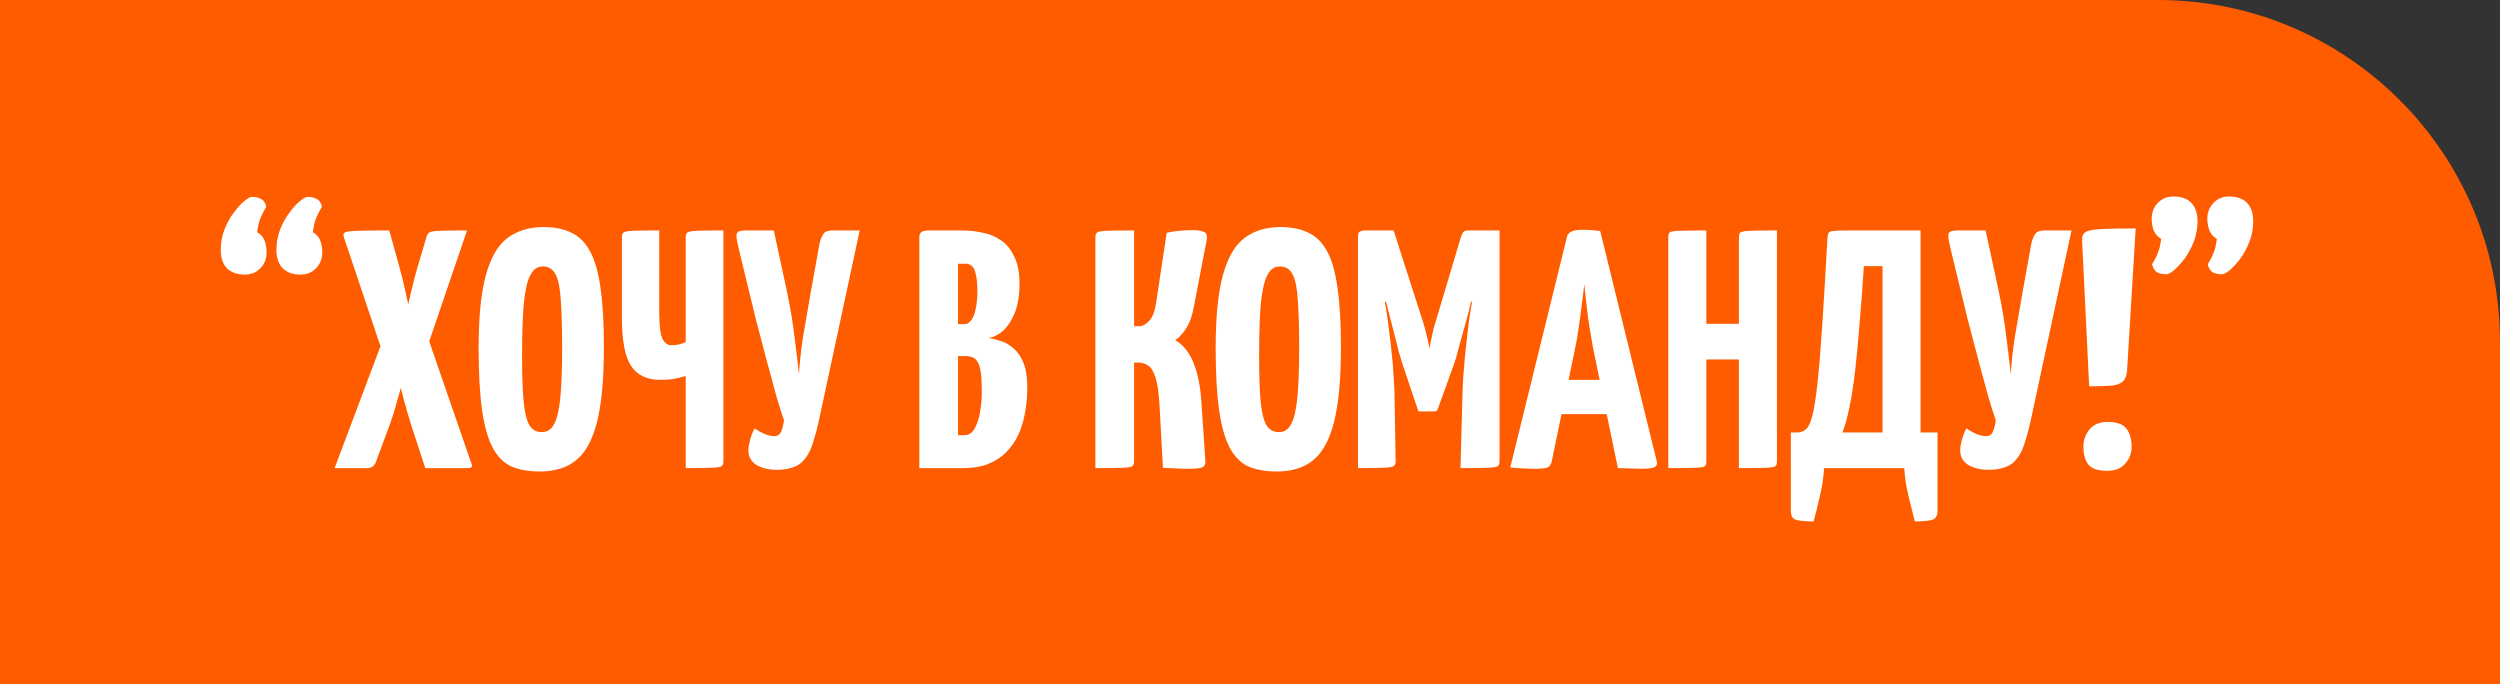
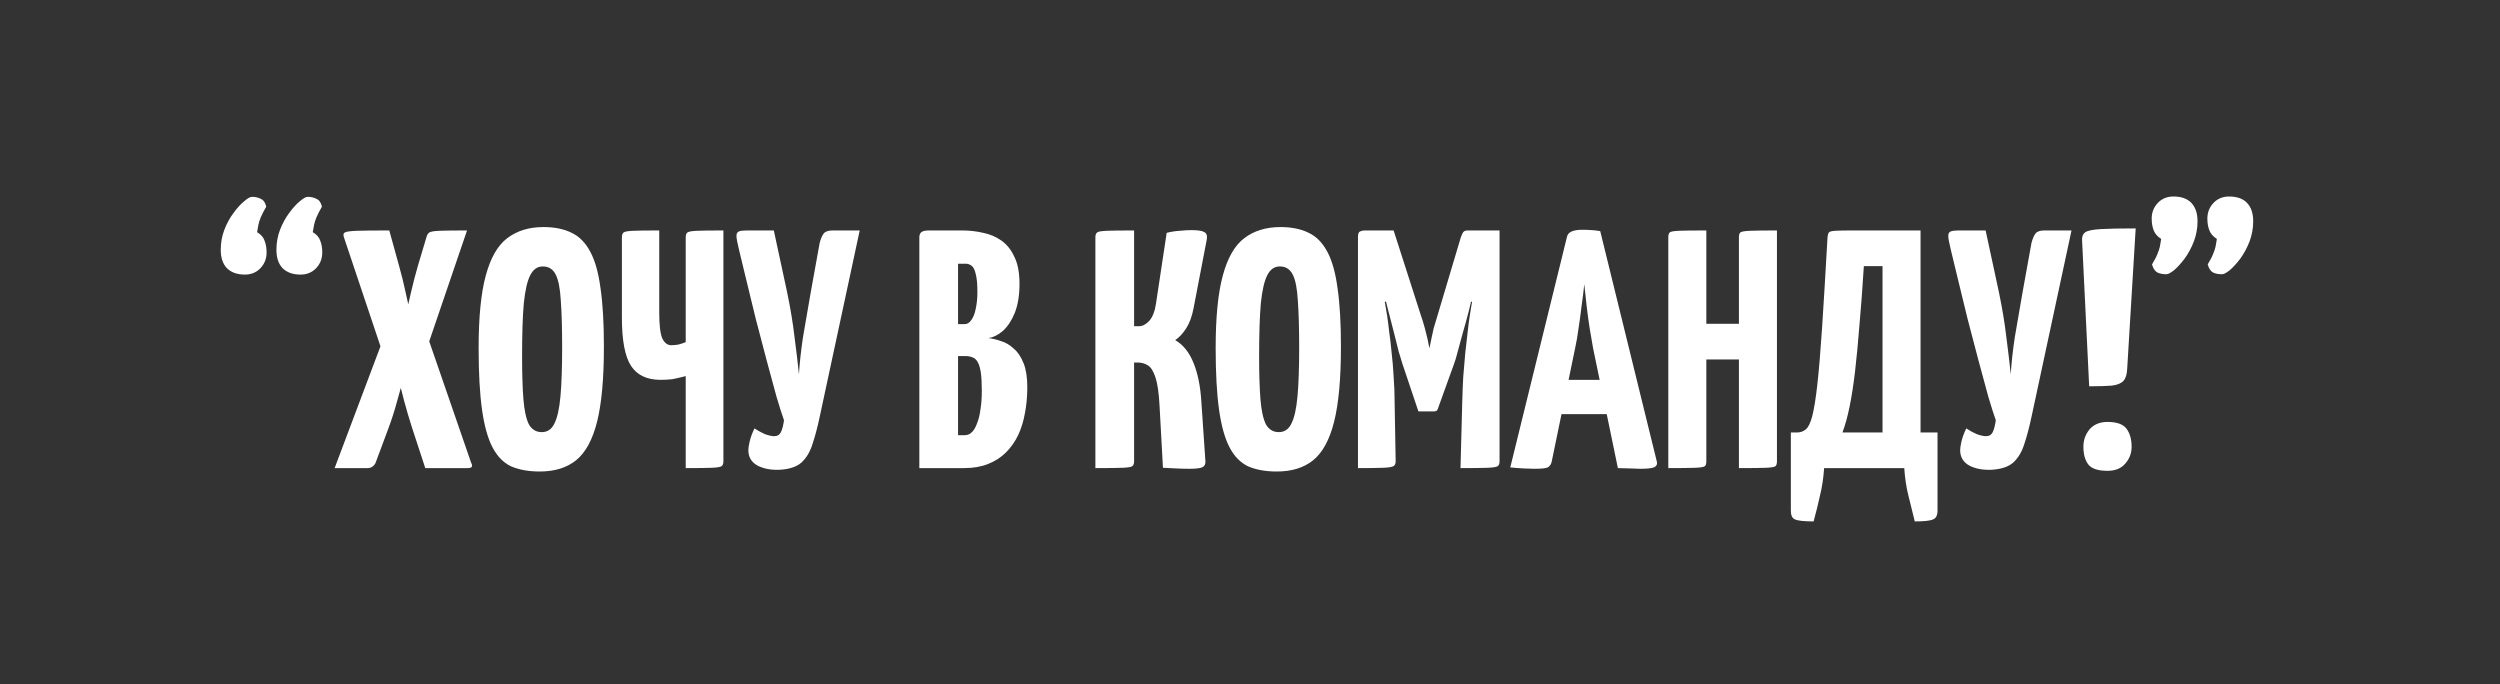
<svg xmlns="http://www.w3.org/2000/svg" width="486" height="133" viewBox="0 0 486 133" fill="none">
  <rect x="0" y="0" width="486" height="133" fill="#333333" stroke="none" />
-   <path d="M0 0H419.5C456.227 0 486 29.773 486 66.5V133H0V0Z" fill="#FF5C00" />
-   <path d="M58.424 53.38C56.928 53.38 55.762 52.962 54.926 52.126C54.134 51.29 53.738 50.102 53.738 48.562C53.738 47.154 53.98 45.834 54.464 44.602C54.948 43.37 55.542 42.292 56.246 41.368C56.95 40.4 57.632 39.652 58.292 39.124C58.952 38.552 59.458 38.266 59.81 38.266C60.47 38.266 61.042 38.398 61.526 38.662C62.054 38.882 62.406 39.388 62.582 40.18C62.098 41.016 61.746 41.698 61.526 42.226C61.306 42.754 61.152 43.238 61.064 43.678C60.976 44.074 60.888 44.558 60.8 45.13C61.548 45.57 62.032 46.12 62.252 46.78C62.516 47.44 62.648 48.21 62.648 49.09C62.648 50.278 62.252 51.29 61.46 52.126C60.668 52.962 59.656 53.38 58.424 53.38ZM47.6 53.38C46.104 53.38 44.938 52.962 44.102 52.126C43.31 51.29 42.914 50.102 42.914 48.562C42.914 47.154 43.156 45.834 43.64 44.602C44.124 43.37 44.718 42.292 45.422 41.368C46.126 40.4 46.808 39.652 47.468 39.124C48.128 38.552 48.634 38.266 48.986 38.266C49.646 38.266 50.218 38.398 50.702 38.662C51.23 38.882 51.582 39.388 51.758 40.18C51.274 41.016 50.922 41.698 50.702 42.226C50.482 42.754 50.328 43.238 50.24 43.678C50.152 44.074 50.064 44.558 49.976 45.13C50.724 45.57 51.208 46.12 51.428 46.78C51.692 47.44 51.824 48.21 51.824 49.09C51.824 50.278 51.428 51.29 50.636 52.126C49.844 52.962 48.832 53.38 47.6 53.38ZM65.052 91L74.688 65.392L78.714 62.686C78.714 62.686 78.802 62.136 78.978 61.036C79.198 59.892 79.506 58.484 79.902 56.812C80.298 55.096 80.738 53.402 81.222 51.73L82.938 45.988C83.07 45.592 83.246 45.328 83.466 45.196C83.73 45.02 84.39 44.91 85.446 44.866C86.502 44.822 88.284 44.8 90.792 44.8L81.948 70.738L78.912 71.53C78.912 71.53 78.758 72.146 78.45 73.378C78.142 74.61 77.724 76.15 77.196 77.998C76.712 79.802 76.14 81.584 75.48 83.344L72.972 90.076C72.62 90.692 72.114 91 71.454 91H65.052ZM82.674 91L80.166 83.344C79.594 81.584 79.066 79.802 78.582 77.998C78.098 76.15 77.702 74.61 77.394 73.378C77.086 72.146 76.932 71.53 76.932 71.53L74.49 68.89L66.834 46.054C66.702 45.614 66.768 45.328 67.032 45.196C67.34 45.02 68.132 44.91 69.408 44.866C70.728 44.822 72.818 44.8 75.678 44.8L77.592 51.73C78.076 53.446 78.494 55.14 78.846 56.812C79.242 58.484 79.528 59.892 79.704 61.036C79.924 62.136 80.034 62.686 80.034 62.686L82.674 64.138L91.584 89.944C91.76 90.252 91.804 90.516 91.716 90.736C91.628 90.912 91.342 91 90.858 91H82.674ZM104.925 91.66C102.769 91.66 100.921 91.33 99.381 90.67C97.885 89.966 96.675 88.734 95.751 86.974C94.827 85.214 94.145 82.772 93.705 79.648C93.265 76.524 93.045 72.52 93.045 67.636C93.045 61.652 93.507 56.966 94.431 53.578C95.355 50.146 96.741 47.726 98.589 46.318C100.481 44.866 102.835 44.14 105.651 44.14C107.807 44.14 109.633 44.514 111.129 45.262C112.625 45.966 113.835 47.198 114.759 48.958C115.683 50.674 116.343 53.028 116.739 56.02C117.179 59.012 117.399 62.796 117.399 67.372C117.399 73.576 116.959 78.438 116.079 81.958C115.199 85.478 113.835 87.986 111.987 89.482C110.183 90.934 107.829 91.66 104.925 91.66ZM105.321 84.004C106.421 84.004 107.235 83.454 107.763 82.354C108.335 81.254 108.731 79.494 108.951 77.074C109.171 74.654 109.281 71.508 109.281 67.636C109.281 63.808 109.193 60.728 109.017 58.396C108.885 56.064 108.555 54.392 108.027 53.38C107.499 52.324 106.663 51.796 105.519 51.796C104.463 51.796 103.649 52.368 103.077 53.512C102.505 54.612 102.087 56.438 101.823 58.99C101.603 61.542 101.493 64.974 101.493 69.286C101.493 72.718 101.581 75.512 101.757 77.668C101.933 79.824 102.285 81.43 102.813 82.486C103.385 83.498 104.221 84.004 105.321 84.004ZM133.304 91V73.114C132.292 73.378 131.434 73.576 130.73 73.708C130.026 73.796 129.256 73.84 128.42 73.84C125.78 73.84 123.866 72.938 122.678 71.134C121.49 69.33 120.896 66.184 120.896 61.696V46.12C120.896 45.68 121.006 45.372 121.226 45.196C121.446 45.02 122.062 44.91 123.074 44.866C124.086 44.822 125.78 44.8 128.156 44.8V60.772C128.156 63.192 128.354 64.864 128.75 65.788C129.19 66.668 129.762 67.108 130.466 67.108C130.95 67.108 131.434 67.064 131.918 66.976C132.402 66.844 132.864 66.69 133.304 66.514V46.12C133.304 45.68 133.414 45.372 133.634 45.196C133.854 45.02 134.47 44.91 135.482 44.866C136.538 44.822 138.254 44.8 140.63 44.8V89.68C140.63 90.12 140.52 90.428 140.3 90.604C140.08 90.78 139.464 90.89 138.452 90.934C137.44 90.978 135.724 91 133.304 91ZM151.419 91.33C149.747 91.374 148.339 91.088 147.195 90.472C146.051 89.812 145.479 88.822 145.479 87.502C145.479 87.106 145.567 86.534 145.743 85.786C145.919 85.038 146.227 84.202 146.667 83.278C147.327 83.718 148.009 84.092 148.713 84.4C149.461 84.664 150.055 84.796 150.495 84.796C151.111 84.796 151.551 84.532 151.815 84.004C152.079 83.432 152.277 82.662 152.409 81.694C152.057 80.726 151.573 79.208 150.957 77.14C150.385 75.072 149.747 72.718 149.043 70.078C148.339 67.438 147.635 64.754 146.931 62.026C146.271 59.298 145.655 56.768 145.083 54.436C144.511 52.06 144.049 50.146 143.697 48.694C143.521 47.946 143.389 47.352 143.301 46.912C143.213 46.472 143.169 46.12 143.169 45.856C143.169 45.416 143.323 45.13 143.631 44.998C143.939 44.866 144.445 44.8 145.149 44.8H150.429L153.003 56.746C153.663 59.914 154.147 62.84 154.455 65.524C154.807 68.164 155.093 70.584 155.313 72.784C155.445 70.584 155.709 68.164 156.105 65.524C156.545 62.884 157.051 59.958 157.623 56.746L159.339 47.242C159.559 46.406 159.823 45.79 160.131 45.394C160.439 44.998 161.011 44.8 161.847 44.8H167.127L159.405 80.77C158.965 82.882 158.481 84.73 157.953 86.314C157.469 87.854 156.743 89.064 155.775 89.944C154.807 90.78 153.355 91.242 151.419 91.33ZM178.72 91V46.12C178.72 45.68 178.852 45.35 179.116 45.13C179.38 44.91 179.864 44.8 180.568 44.8H187.036C188.444 44.8 189.808 44.954 191.128 45.262C192.448 45.526 193.636 46.032 194.692 46.78C195.748 47.528 196.584 48.584 197.2 49.948C197.86 51.268 198.19 53.006 198.19 55.162C198.19 57.406 197.882 59.298 197.266 60.838C196.65 62.334 195.88 63.5 194.956 64.336C194.032 65.128 193.086 65.59 192.118 65.722C192.91 65.81 193.746 66.008 194.626 66.316C195.506 66.58 196.32 67.064 197.068 67.768C197.86 68.428 198.498 69.374 198.982 70.606C199.466 71.794 199.708 73.356 199.708 75.292C199.708 77.052 199.554 78.724 199.246 80.308C198.982 81.848 198.542 83.278 197.926 84.598C197.31 85.874 196.518 86.996 195.55 87.964C194.582 88.932 193.416 89.68 192.052 90.208C190.732 90.736 189.17 91 187.366 91H178.72ZM186.244 84.598H187.564C188.092 84.598 188.554 84.4 188.95 84.004C189.346 83.608 189.676 83.036 189.94 82.288C190.248 81.54 190.468 80.638 190.6 79.582C190.776 78.526 190.864 77.316 190.864 75.952C190.864 74.456 190.798 73.268 190.666 72.388C190.534 71.508 190.336 70.848 190.072 70.408C189.808 69.924 189.478 69.616 189.082 69.484C188.686 69.308 188.224 69.22 187.696 69.22H186.244V84.598ZM186.244 63.016H187.498C188.026 63.016 188.466 62.752 188.818 62.224C189.214 61.696 189.5 60.97 189.676 60.046C189.896 59.078 190.006 57.978 190.006 56.746C190.006 55.206 189.896 54.04 189.676 53.248C189.5 52.456 189.236 51.928 188.884 51.664C188.532 51.4 188.158 51.268 187.762 51.268H186.244V63.016ZM231.226 91.132C230.39 91.132 229.554 91.11 228.718 91.066C227.882 91.022 227.002 90.978 226.078 90.934L225.418 78.922C225.286 76.414 225.022 74.566 224.626 73.378C224.23 72.146 223.724 71.354 223.108 71.002C222.536 70.65 221.876 70.474 221.128 70.474H220.468V89.68C220.468 90.12 220.358 90.428 220.138 90.604C219.962 90.78 219.346 90.89 218.29 90.934C217.234 90.978 215.452 91 212.944 91V46.12C212.944 45.68 213.054 45.372 213.274 45.196C213.494 45.02 214.11 44.91 215.122 44.866C216.178 44.822 217.96 44.8 220.468 44.8V63.412H221.458C222.118 63.412 222.778 63.06 223.438 62.356C224.098 61.608 224.538 60.42 224.758 58.792L226.804 45.262C227.684 45.042 228.542 44.91 229.378 44.866C230.214 44.778 230.94 44.734 231.556 44.734C232.876 44.734 233.734 44.866 234.13 45.13C234.57 45.35 234.724 45.834 234.592 46.582L232.018 59.98C231.71 61.564 231.226 62.862 230.566 63.874C229.906 64.886 229.202 65.634 228.454 66.118C229.994 66.998 231.182 68.472 232.018 70.54C232.854 72.608 233.36 75.094 233.536 77.998L234.328 89.614C234.372 90.186 234.196 90.582 233.8 90.802C233.404 91.022 232.546 91.132 231.226 91.132ZM248.204 91.66C246.048 91.66 244.2 91.33 242.66 90.67C241.164 89.966 239.954 88.734 239.03 86.974C238.106 85.214 237.424 82.772 236.984 79.648C236.544 76.524 236.324 72.52 236.324 67.636C236.324 61.652 236.786 56.966 237.71 53.578C238.634 50.146 240.02 47.726 241.868 46.318C243.76 44.866 246.114 44.14 248.93 44.14C251.086 44.14 252.912 44.514 254.408 45.262C255.904 45.966 257.114 47.198 258.038 48.958C258.962 50.674 259.622 53.028 260.018 56.02C260.458 59.012 260.678 62.796 260.678 67.372C260.678 73.576 260.238 78.438 259.358 81.958C258.478 85.478 257.114 87.986 255.266 89.482C253.462 90.934 251.108 91.66 248.204 91.66ZM248.6 84.004C249.7 84.004 250.514 83.454 251.042 82.354C251.614 81.254 252.01 79.494 252.23 77.074C252.45 74.654 252.56 71.508 252.56 67.636C252.56 63.808 252.472 60.728 252.296 58.396C252.164 56.064 251.834 54.392 251.306 53.38C250.778 52.324 249.942 51.796 248.798 51.796C247.742 51.796 246.928 52.368 246.356 53.512C245.784 54.612 245.366 56.438 245.102 58.99C244.882 61.542 244.772 64.974 244.772 69.286C244.772 72.718 244.86 75.512 245.036 77.668C245.212 79.824 245.564 81.43 246.092 82.486C246.664 83.498 247.5 84.004 248.6 84.004ZM275.738 79.978L272.636 70.738C272.46 70.21 272.218 69.418 271.91 68.362C271.646 67.262 271.338 66.03 270.986 64.666C270.634 63.302 270.282 61.938 269.93 60.574C269.578 59.166 269.248 57.868 268.94 56.68C268.676 55.492 268.456 54.546 268.28 53.842C268.104 53.094 268.016 52.72 268.016 52.72L270.92 44.8L276.134 61.036C276.486 62.048 276.772 62.972 276.992 63.808C277.212 64.644 277.388 65.348 277.52 65.92C277.652 66.492 277.74 66.932 277.784 67.24C277.872 67.548 277.916 67.702 277.916 67.702C277.916 67.702 277.938 67.548 277.982 67.24C278.026 66.932 278.114 66.492 278.246 65.92C278.378 65.304 278.532 64.6 278.708 63.808C278.928 63.016 279.192 62.136 279.5 61.168L283.988 46.12L287.42 52.852C287.42 52.852 287.332 53.204 287.156 53.908C286.98 54.612 286.738 55.558 286.43 56.746C286.166 57.89 285.858 59.166 285.506 60.574C285.154 61.938 284.78 63.302 284.384 64.666C284.032 65.986 283.702 67.196 283.394 68.296C283.13 69.352 282.888 70.166 282.668 70.738L279.5 79.516C279.412 79.824 279.17 79.978 278.774 79.978H275.738ZM263.99 91V46.12C263.99 45.46 264.122 45.086 264.386 44.998C264.65 44.866 264.958 44.8 265.31 44.8H270.92L271.316 57.34L269.204 58.726C269.204 58.726 269.248 58.968 269.336 59.452C269.424 59.892 269.534 60.552 269.666 61.432C269.798 62.268 269.93 63.302 270.062 64.534C270.238 65.722 270.392 67.042 270.524 68.494C270.7 69.946 270.832 71.508 270.92 73.18C271.052 74.852 271.118 76.59 271.118 78.394L271.316 89.68C271.316 90.12 271.184 90.428 270.92 90.604C270.656 90.78 269.996 90.89 268.94 90.934C267.928 90.978 266.278 91 263.99 91ZM283.922 91L284.252 78.46C284.296 76.656 284.362 74.94 284.45 73.312C284.582 71.64 284.714 70.078 284.846 68.626C285.022 67.13 285.176 65.788 285.308 64.6C285.44 63.368 285.572 62.334 285.704 61.498C285.836 60.618 285.946 59.936 286.034 59.452C286.122 58.968 286.166 58.726 286.166 58.726L283.988 57.208V46.12C284.164 45.636 284.318 45.306 284.45 45.13C284.626 44.91 284.912 44.8 285.308 44.8C287.376 44.8 288.828 44.8 289.664 44.8C290.544 44.8 291.072 44.8 291.248 44.8C291.424 44.8 291.512 44.8 291.512 44.8V89.68C291.512 90.12 291.402 90.428 291.182 90.604C290.962 90.78 290.324 90.89 289.268 90.934C288.256 90.978 286.474 91 283.922 91ZM298.281 91.132C297.797 91.132 297.115 91.11 296.235 91.066C295.355 91.022 294.475 90.956 293.595 90.868L304.617 46.054C304.793 45.13 305.783 44.668 307.587 44.668C308.203 44.668 308.819 44.69 309.435 44.734C310.095 44.778 310.645 44.844 311.085 44.932L322.107 89.812C322.195 90.252 322.041 90.582 321.645 90.802C321.249 91.022 320.303 91.132 318.807 91.132C318.323 91.132 317.729 91.11 317.025 91.066C316.321 91.066 315.485 91.044 314.517 91L309.699 67.702C309.479 66.514 309.259 65.238 309.039 63.874C308.819 62.466 308.621 61.014 308.445 59.518C308.269 58.022 308.115 56.592 307.983 55.228C307.851 56.592 307.675 58.022 307.455 59.518C307.279 61.014 307.081 62.466 306.861 63.874C306.685 65.238 306.465 66.514 306.201 67.702L301.647 89.746C301.559 90.186 301.339 90.538 300.987 90.802C300.679 91.022 299.777 91.132 298.281 91.132ZM301.119 80.506V73.84H316.035V80.506H301.119ZM338.047 91V46.12C338.047 45.68 338.135 45.372 338.311 45.196C338.531 45.02 339.147 44.91 340.159 44.866C341.171 44.822 342.931 44.8 345.439 44.8V89.68C345.439 90.12 345.351 90.428 345.175 90.604C344.999 90.78 344.383 90.89 343.327 90.934C342.315 90.978 340.555 91 338.047 91ZM324.319 91V46.12C324.319 45.68 324.407 45.372 324.583 45.196C324.759 45.02 325.353 44.91 326.365 44.866C327.421 44.822 329.203 44.8 331.711 44.8V89.68C331.711 90.12 331.623 90.428 331.447 90.604C331.271 90.78 330.655 90.89 329.599 90.934C328.587 90.978 326.827 91 324.319 91ZM327.817 69.88V62.95H341.347L341.413 69.88H327.817ZM352.564 101.362C350.716 101.362 349.506 101.23 348.934 100.966C348.406 100.746 348.142 100.174 348.142 99.25V84.07H349.396C350.012 84.07 350.562 83.872 351.046 83.476C351.53 83.08 351.948 82.222 352.3 80.902C352.652 79.538 352.982 77.492 353.29 74.764C353.598 71.992 353.906 68.296 354.214 63.676C354.522 59.012 354.874 53.16 355.27 46.12C355.314 45.68 355.402 45.372 355.534 45.196C355.666 45.02 356.062 44.91 356.722 44.866C357.382 44.822 358.482 44.8 360.022 44.8H373.354V84.07H376.654V99.25C376.654 100.174 376.368 100.746 375.796 100.966C375.268 101.23 374.08 101.362 372.232 101.362C371.792 99.602 371.374 97.908 370.978 96.28C370.582 94.696 370.318 92.936 370.186 91H354.61C354.478 92.936 354.214 94.696 353.818 96.28C353.466 97.908 353.048 99.602 352.564 101.362ZM358.174 84.07H365.962V51.73H362.332C362.068 55.998 361.782 59.826 361.474 63.214C361.21 66.602 360.924 69.616 360.616 72.256C360.308 74.852 359.956 77.118 359.56 79.054C359.164 80.99 358.702 82.662 358.174 84.07ZM386.995 91.33C385.323 91.374 383.915 91.088 382.771 90.472C381.627 89.812 381.055 88.822 381.055 87.502C381.055 87.106 381.143 86.534 381.319 85.786C381.495 85.038 381.803 84.202 382.243 83.278C382.903 83.718 383.585 84.092 384.289 84.4C385.037 84.664 385.631 84.796 386.071 84.796C386.687 84.796 387.127 84.532 387.391 84.004C387.655 83.432 387.853 82.662 387.985 81.694C387.633 80.726 387.149 79.208 386.533 77.14C385.961 75.072 385.323 72.718 384.619 70.078C383.915 67.438 383.211 64.754 382.507 62.026C381.847 59.298 381.231 56.768 380.659 54.436C380.087 52.06 379.625 50.146 379.273 48.694C379.097 47.946 378.965 47.352 378.877 46.912C378.789 46.472 378.745 46.12 378.745 45.856C378.745 45.416 378.899 45.13 379.207 44.998C379.515 44.866 380.021 44.8 380.725 44.8H386.005L388.579 56.746C389.239 59.914 389.723 62.84 390.031 65.524C390.383 68.164 390.669 70.584 390.889 72.784C391.021 70.584 391.285 68.164 391.681 65.524C392.121 62.884 392.627 59.958 393.199 56.746L394.915 47.242C395.135 46.406 395.399 45.79 395.707 45.394C396.015 44.998 396.587 44.8 397.423 44.8H402.703L394.981 80.77C394.541 82.882 394.057 84.73 393.529 86.314C393.045 87.854 392.319 89.064 391.351 89.944C390.383 90.78 388.931 91.242 386.995 91.33ZM406.135 75.094L404.749 46.582C404.749 45.878 404.969 45.394 405.409 45.13C405.893 44.822 406.883 44.624 408.379 44.536C409.875 44.448 412.141 44.404 415.177 44.404L413.527 71.662C413.483 72.762 413.241 73.554 412.801 74.038C412.361 74.522 411.613 74.83 410.557 74.962C409.545 75.05 408.071 75.094 406.135 75.094ZM409.699 91.528C407.895 91.528 406.663 91.132 406.003 90.34C405.343 89.504 405.013 88.338 405.013 86.842C405.013 85.566 405.409 84.444 406.201 83.476C407.037 82.508 408.203 82.024 409.699 82.024C411.503 82.024 412.735 82.464 413.395 83.344C414.055 84.224 414.385 85.39 414.385 86.842C414.385 88.118 413.967 89.218 413.131 90.142C412.339 91.066 411.195 91.528 409.699 91.528ZM431.951 53.314C431.291 53.314 430.719 53.204 430.235 52.984C429.751 52.72 429.399 52.192 429.179 51.4C429.707 50.52 430.059 49.838 430.235 49.354C430.455 48.826 430.609 48.364 430.697 47.968C430.785 47.528 430.873 47.022 430.961 46.45C430.257 46.01 429.773 45.46 429.509 44.8C429.245 44.14 429.113 43.37 429.113 42.49C429.113 41.302 429.509 40.29 430.301 39.454C431.093 38.618 432.105 38.2 433.337 38.2C434.877 38.2 436.043 38.618 436.835 39.454C437.627 40.29 438.023 41.478 438.023 43.018C438.023 44.382 437.781 45.702 437.297 46.978C436.813 48.21 436.219 49.31 435.515 50.278C434.811 51.202 434.129 51.95 433.469 52.522C432.809 53.05 432.303 53.314 431.951 53.314ZM421.127 53.314C420.467 53.314 419.895 53.204 419.411 52.984C418.927 52.72 418.575 52.192 418.355 51.4C418.883 50.52 419.235 49.838 419.411 49.354C419.631 48.826 419.785 48.364 419.873 47.968C419.961 47.528 420.049 47.022 420.137 46.45C419.433 46.01 418.949 45.46 418.685 44.8C418.421 44.14 418.289 43.37 418.289 42.49C418.289 41.302 418.685 40.29 419.477 39.454C420.269 38.618 421.281 38.2 422.513 38.2C424.053 38.2 425.219 38.618 426.011 39.454C426.803 40.29 427.199 41.478 427.199 43.018C427.199 44.382 426.957 45.702 426.473 46.978C425.989 48.21 425.395 49.31 424.691 50.278C423.987 51.202 423.305 51.95 422.645 52.522C421.985 53.05 421.479 53.314 421.127 53.314Z" fill="white" />
+   <path d="M58.424 53.38C56.928 53.38 55.762 52.962 54.926 52.126C54.134 51.29 53.738 50.102 53.738 48.562C53.738 47.154 53.98 45.834 54.464 44.602C54.948 43.37 55.542 42.292 56.246 41.368C56.95 40.4 57.632 39.652 58.292 39.124C58.952 38.552 59.458 38.266 59.81 38.266C60.47 38.266 61.042 38.398 61.526 38.662C62.054 38.882 62.406 39.388 62.582 40.18C62.098 41.016 61.746 41.698 61.526 42.226C61.306 42.754 61.152 43.238 61.064 43.678C60.976 44.074 60.888 44.558 60.8 45.13C61.548 45.57 62.032 46.12 62.252 46.78C62.516 47.44 62.648 48.21 62.648 49.09C62.648 50.278 62.252 51.29 61.46 52.126C60.668 52.962 59.656 53.38 58.424 53.38ZM47.6 53.38C46.104 53.38 44.938 52.962 44.102 52.126C43.31 51.29 42.914 50.102 42.914 48.562C42.914 47.154 43.156 45.834 43.64 44.602C44.124 43.37 44.718 42.292 45.422 41.368C46.126 40.4 46.808 39.652 47.468 39.124C48.128 38.552 48.634 38.266 48.986 38.266C49.646 38.266 50.218 38.398 50.702 38.662C51.23 38.882 51.582 39.388 51.758 40.18C51.274 41.016 50.922 41.698 50.702 42.226C50.482 42.754 50.328 43.238 50.24 43.678C50.152 44.074 50.064 44.558 49.976 45.13C50.724 45.57 51.208 46.12 51.428 46.78C51.692 47.44 51.824 48.21 51.824 49.09C51.824 50.278 51.428 51.29 50.636 52.126C49.844 52.962 48.832 53.38 47.6 53.38ZM65.052 91L74.688 65.392L78.714 62.686C78.714 62.686 78.802 62.136 78.978 61.036C79.198 59.892 79.506 58.484 79.902 56.812C80.298 55.096 80.738 53.402 81.222 51.73L82.938 45.988C83.07 45.592 83.246 45.328 83.466 45.196C83.73 45.02 84.39 44.91 85.446 44.866C86.502 44.822 88.284 44.8 90.792 44.8L81.948 70.738L78.912 71.53C78.912 71.53 78.758 72.146 78.45 73.378C78.142 74.61 77.724 76.15 77.196 77.998C76.712 79.802 76.14 81.584 75.48 83.344L72.972 90.076C72.62 90.692 72.114 91 71.454 91H65.052ZM82.674 91L80.166 83.344C79.594 81.584 79.066 79.802 78.582 77.998C78.098 76.15 77.702 74.61 77.394 73.378C77.086 72.146 76.932 71.53 76.932 71.53L74.49 68.89L66.834 46.054C66.702 45.614 66.768 45.328 67.032 45.196C67.34 45.02 68.132 44.91 69.408 44.866C70.728 44.822 72.818 44.8 75.678 44.8L77.592 51.73C78.076 53.446 78.494 55.14 78.846 56.812C79.242 58.484 79.528 59.892 79.704 61.036C79.924 62.136 80.034 62.686 80.034 62.686L82.674 64.138L91.584 89.944C91.76 90.252 91.804 90.516 91.716 90.736C91.628 90.912 91.342 91 90.858 91H82.674ZM104.925 91.66C102.769 91.66 100.921 91.33 99.381 90.67C97.885 89.966 96.675 88.734 95.751 86.974C94.827 85.214 94.145 82.772 93.705 79.648C93.265 76.524 93.045 72.52 93.045 67.636C93.045 61.652 93.507 56.966 94.431 53.578C95.355 50.146 96.741 47.726 98.589 46.318C100.481 44.866 102.835 44.14 105.651 44.14C107.807 44.14 109.633 44.514 111.129 45.262C112.625 45.966 113.835 47.198 114.759 48.958C115.683 50.674 116.343 53.028 116.739 56.02C117.179 59.012 117.399 62.796 117.399 67.372C117.399 73.576 116.959 78.438 116.079 81.958C115.199 85.478 113.835 87.986 111.987 89.482C110.183 90.934 107.829 91.66 104.925 91.66ZM105.321 84.004C106.421 84.004 107.235 83.454 107.763 82.354C108.335 81.254 108.731 79.494 108.951 77.074C109.171 74.654 109.281 71.508 109.281 67.636C109.281 63.808 109.193 60.728 109.017 58.396C108.885 56.064 108.555 54.392 108.027 53.38C107.499 52.324 106.663 51.796 105.519 51.796C104.463 51.796 103.649 52.368 103.077 53.512C102.505 54.612 102.087 56.438 101.823 58.99C101.603 61.542 101.493 64.974 101.493 69.286C101.493 72.718 101.581 75.512 101.757 77.668C101.933 79.824 102.285 81.43 102.813 82.486C103.385 83.498 104.221 84.004 105.321 84.004ZM133.304 91V73.114C132.292 73.378 131.434 73.576 130.73 73.708C130.026 73.796 129.256 73.84 128.42 73.84C125.78 73.84 123.866 72.938 122.678 71.134C121.49 69.33 120.896 66.184 120.896 61.696V46.12C120.896 45.68 121.006 45.372 121.226 45.196C121.446 45.02 122.062 44.91 123.074 44.866C124.086 44.822 125.78 44.8 128.156 44.8V60.772C128.156 63.192 128.354 64.864 128.75 65.788C129.19 66.668 129.762 67.108 130.466 67.108C130.95 67.108 131.434 67.064 131.918 66.976C132.402 66.844 132.864 66.69 133.304 66.514V46.12C133.304 45.68 133.414 45.372 133.634 45.196C133.854 45.02 134.47 44.91 135.482 44.866C136.538 44.822 138.254 44.8 140.63 44.8V89.68C140.63 90.12 140.52 90.428 140.3 90.604C140.08 90.78 139.464 90.89 138.452 90.934C137.44 90.978 135.724 91 133.304 91ZM151.419 91.33C149.747 91.374 148.339 91.088 147.195 90.472C146.051 89.812 145.479 88.822 145.479 87.502C145.479 87.106 145.567 86.534 145.743 85.786C145.919 85.038 146.227 84.202 146.667 83.278C147.327 83.718 148.009 84.092 148.713 84.4C149.461 84.664 150.055 84.796 150.495 84.796C151.111 84.796 151.551 84.532 151.815 84.004C152.079 83.432 152.277 82.662 152.409 81.694C152.057 80.726 151.573 79.208 150.957 77.14C150.385 75.072 149.747 72.718 149.043 70.078C148.339 67.438 147.635 64.754 146.931 62.026C146.271 59.298 145.655 56.768 145.083 54.436C144.511 52.06 144.049 50.146 143.697 48.694C143.521 47.946 143.389 47.352 143.301 46.912C143.213 46.472 143.169 46.12 143.169 45.856C143.169 45.416 143.323 45.13 143.631 44.998C143.939 44.866 144.445 44.8 145.149 44.8H150.429L153.003 56.746C153.663 59.914 154.147 62.84 154.455 65.524C154.807 68.164 155.093 70.584 155.313 72.784C155.445 70.584 155.709 68.164 156.105 65.524C156.545 62.884 157.051 59.958 157.623 56.746L159.339 47.242C159.559 46.406 159.823 45.79 160.131 45.394C160.439 44.998 161.011 44.8 161.847 44.8H167.127L159.405 80.77C158.965 82.882 158.481 84.73 157.953 86.314C157.469 87.854 156.743 89.064 155.775 89.944C154.807 90.78 153.355 91.242 151.419 91.33ZM178.72 91V46.12C178.72 45.68 178.852 45.35 179.116 45.13C179.38 44.91 179.864 44.8 180.568 44.8H187.036C188.444 44.8 189.808 44.954 191.128 45.262C192.448 45.526 193.636 46.032 194.692 46.78C195.748 47.528 196.584 48.584 197.2 49.948C197.86 51.268 198.19 53.006 198.19 55.162C198.19 57.406 197.882 59.298 197.266 60.838C196.65 62.334 195.88 63.5 194.956 64.336C194.032 65.128 193.086 65.59 192.118 65.722C192.91 65.81 193.746 66.008 194.626 66.316C195.506 66.58 196.32 67.064 197.068 67.768C197.86 68.428 198.498 69.374 198.982 70.606C199.466 71.794 199.708 73.356 199.708 75.292C199.708 77.052 199.554 78.724 199.246 80.308C198.982 81.848 198.542 83.278 197.926 84.598C197.31 85.874 196.518 86.996 195.55 87.964C194.582 88.932 193.416 89.68 192.052 90.208C190.732 90.736 189.17 91 187.366 91H178.72ZM186.244 84.598H187.564C188.092 84.598 188.554 84.4 188.95 84.004C189.346 83.608 189.676 83.036 189.94 82.288C190.248 81.54 190.468 80.638 190.6 79.582C190.776 78.526 190.864 77.316 190.864 75.952C190.864 74.456 190.798 73.268 190.666 72.388C190.534 71.508 190.336 70.848 190.072 70.408C189.808 69.924 189.478 69.616 189.082 69.484C188.686 69.308 188.224 69.22 187.696 69.22H186.244V84.598ZM186.244 63.016H187.498C188.026 63.016 188.466 62.752 188.818 62.224C189.214 61.696 189.5 60.97 189.676 60.046C189.896 59.078 190.006 57.978 190.006 56.746C190.006 55.206 189.896 54.04 189.676 53.248C189.5 52.456 189.236 51.928 188.884 51.664C188.532 51.4 188.158 51.268 187.762 51.268H186.244V63.016ZM231.226 91.132C230.39 91.132 229.554 91.11 228.718 91.066C227.882 91.022 227.002 90.978 226.078 90.934L225.418 78.922C225.286 76.414 225.022 74.566 224.626 73.378C224.23 72.146 223.724 71.354 223.108 71.002C222.536 70.65 221.876 70.474 221.128 70.474H220.468V89.68C220.468 90.12 220.358 90.428 220.138 90.604C219.962 90.78 219.346 90.89 218.29 90.934C217.234 90.978 215.452 91 212.944 91V46.12C212.944 45.68 213.054 45.372 213.274 45.196C213.494 45.02 214.11 44.91 215.122 44.866C216.178 44.822 217.96 44.8 220.468 44.8V63.412H221.458C222.118 63.412 222.778 63.06 223.438 62.356C224.098 61.608 224.538 60.42 224.758 58.792L226.804 45.262C227.684 45.042 228.542 44.91 229.378 44.866C230.214 44.778 230.94 44.734 231.556 44.734C232.876 44.734 233.734 44.866 234.13 45.13C234.57 45.35 234.724 45.834 234.592 46.582L232.018 59.98C231.71 61.564 231.226 62.862 230.566 63.874C229.906 64.886 229.202 65.634 228.454 66.118C229.994 66.998 231.182 68.472 232.018 70.54C232.854 72.608 233.36 75.094 233.536 77.998L234.328 89.614C234.372 90.186 234.196 90.582 233.8 90.802C233.404 91.022 232.546 91.132 231.226 91.132ZM248.204 91.66C246.048 91.66 244.2 91.33 242.66 90.67C241.164 89.966 239.954 88.734 239.03 86.974C238.106 85.214 237.424 82.772 236.984 79.648C236.544 76.524 236.324 72.52 236.324 67.636C236.324 61.652 236.786 56.966 237.71 53.578C238.634 50.146 240.02 47.726 241.868 46.318C243.76 44.866 246.114 44.14 248.93 44.14C251.086 44.14 252.912 44.514 254.408 45.262C255.904 45.966 257.114 47.198 258.038 48.958C258.962 50.674 259.622 53.028 260.018 56.02C260.458 59.012 260.678 62.796 260.678 67.372C260.678 73.576 260.238 78.438 259.358 81.958C258.478 85.478 257.114 87.986 255.266 89.482C253.462 90.934 251.108 91.66 248.204 91.66ZM248.6 84.004C249.7 84.004 250.514 83.454 251.042 82.354C251.614 81.254 252.01 79.494 252.23 77.074C252.45 74.654 252.56 71.508 252.56 67.636C252.56 63.808 252.472 60.728 252.296 58.396C252.164 56.064 251.834 54.392 251.306 53.38C250.778 52.324 249.942 51.796 248.798 51.796C247.742 51.796 246.928 52.368 246.356 53.512C245.784 54.612 245.366 56.438 245.102 58.99C244.882 61.542 244.772 64.974 244.772 69.286C244.772 72.718 244.86 75.512 245.036 77.668C245.212 79.824 245.564 81.43 246.092 82.486C246.664 83.498 247.5 84.004 248.6 84.004M275.738 79.978L272.636 70.738C272.46 70.21 272.218 69.418 271.91 68.362C271.646 67.262 271.338 66.03 270.986 64.666C270.634 63.302 270.282 61.938 269.93 60.574C269.578 59.166 269.248 57.868 268.94 56.68C268.676 55.492 268.456 54.546 268.28 53.842C268.104 53.094 268.016 52.72 268.016 52.72L270.92 44.8L276.134 61.036C276.486 62.048 276.772 62.972 276.992 63.808C277.212 64.644 277.388 65.348 277.52 65.92C277.652 66.492 277.74 66.932 277.784 67.24C277.872 67.548 277.916 67.702 277.916 67.702C277.916 67.702 277.938 67.548 277.982 67.24C278.026 66.932 278.114 66.492 278.246 65.92C278.378 65.304 278.532 64.6 278.708 63.808C278.928 63.016 279.192 62.136 279.5 61.168L283.988 46.12L287.42 52.852C287.42 52.852 287.332 53.204 287.156 53.908C286.98 54.612 286.738 55.558 286.43 56.746C286.166 57.89 285.858 59.166 285.506 60.574C285.154 61.938 284.78 63.302 284.384 64.666C284.032 65.986 283.702 67.196 283.394 68.296C283.13 69.352 282.888 70.166 282.668 70.738L279.5 79.516C279.412 79.824 279.17 79.978 278.774 79.978H275.738ZM263.99 91V46.12C263.99 45.46 264.122 45.086 264.386 44.998C264.65 44.866 264.958 44.8 265.31 44.8H270.92L271.316 57.34L269.204 58.726C269.204 58.726 269.248 58.968 269.336 59.452C269.424 59.892 269.534 60.552 269.666 61.432C269.798 62.268 269.93 63.302 270.062 64.534C270.238 65.722 270.392 67.042 270.524 68.494C270.7 69.946 270.832 71.508 270.92 73.18C271.052 74.852 271.118 76.59 271.118 78.394L271.316 89.68C271.316 90.12 271.184 90.428 270.92 90.604C270.656 90.78 269.996 90.89 268.94 90.934C267.928 90.978 266.278 91 263.99 91ZM283.922 91L284.252 78.46C284.296 76.656 284.362 74.94 284.45 73.312C284.582 71.64 284.714 70.078 284.846 68.626C285.022 67.13 285.176 65.788 285.308 64.6C285.44 63.368 285.572 62.334 285.704 61.498C285.836 60.618 285.946 59.936 286.034 59.452C286.122 58.968 286.166 58.726 286.166 58.726L283.988 57.208V46.12C284.164 45.636 284.318 45.306 284.45 45.13C284.626 44.91 284.912 44.8 285.308 44.8C287.376 44.8 288.828 44.8 289.664 44.8C290.544 44.8 291.072 44.8 291.248 44.8C291.424 44.8 291.512 44.8 291.512 44.8V89.68C291.512 90.12 291.402 90.428 291.182 90.604C290.962 90.78 290.324 90.89 289.268 90.934C288.256 90.978 286.474 91 283.922 91ZM298.281 91.132C297.797 91.132 297.115 91.11 296.235 91.066C295.355 91.022 294.475 90.956 293.595 90.868L304.617 46.054C304.793 45.13 305.783 44.668 307.587 44.668C308.203 44.668 308.819 44.69 309.435 44.734C310.095 44.778 310.645 44.844 311.085 44.932L322.107 89.812C322.195 90.252 322.041 90.582 321.645 90.802C321.249 91.022 320.303 91.132 318.807 91.132C318.323 91.132 317.729 91.11 317.025 91.066C316.321 91.066 315.485 91.044 314.517 91L309.699 67.702C309.479 66.514 309.259 65.238 309.039 63.874C308.819 62.466 308.621 61.014 308.445 59.518C308.269 58.022 308.115 56.592 307.983 55.228C307.851 56.592 307.675 58.022 307.455 59.518C307.279 61.014 307.081 62.466 306.861 63.874C306.685 65.238 306.465 66.514 306.201 67.702L301.647 89.746C301.559 90.186 301.339 90.538 300.987 90.802C300.679 91.022 299.777 91.132 298.281 91.132ZM301.119 80.506V73.84H316.035V80.506H301.119ZM338.047 91V46.12C338.047 45.68 338.135 45.372 338.311 45.196C338.531 45.02 339.147 44.91 340.159 44.866C341.171 44.822 342.931 44.8 345.439 44.8V89.68C345.439 90.12 345.351 90.428 345.175 90.604C344.999 90.78 344.383 90.89 343.327 90.934C342.315 90.978 340.555 91 338.047 91ZM324.319 91V46.12C324.319 45.68 324.407 45.372 324.583 45.196C324.759 45.02 325.353 44.91 326.365 44.866C327.421 44.822 329.203 44.8 331.711 44.8V89.68C331.711 90.12 331.623 90.428 331.447 90.604C331.271 90.78 330.655 90.89 329.599 90.934C328.587 90.978 326.827 91 324.319 91ZM327.817 69.88V62.95H341.347L341.413 69.88H327.817ZM352.564 101.362C350.716 101.362 349.506 101.23 348.934 100.966C348.406 100.746 348.142 100.174 348.142 99.25V84.07H349.396C350.012 84.07 350.562 83.872 351.046 83.476C351.53 83.08 351.948 82.222 352.3 80.902C352.652 79.538 352.982 77.492 353.29 74.764C353.598 71.992 353.906 68.296 354.214 63.676C354.522 59.012 354.874 53.16 355.27 46.12C355.314 45.68 355.402 45.372 355.534 45.196C355.666 45.02 356.062 44.91 356.722 44.866C357.382 44.822 358.482 44.8 360.022 44.8H373.354V84.07H376.654V99.25C376.654 100.174 376.368 100.746 375.796 100.966C375.268 101.23 374.08 101.362 372.232 101.362C371.792 99.602 371.374 97.908 370.978 96.28C370.582 94.696 370.318 92.936 370.186 91H354.61C354.478 92.936 354.214 94.696 353.818 96.28C353.466 97.908 353.048 99.602 352.564 101.362ZM358.174 84.07H365.962V51.73H362.332C362.068 55.998 361.782 59.826 361.474 63.214C361.21 66.602 360.924 69.616 360.616 72.256C360.308 74.852 359.956 77.118 359.56 79.054C359.164 80.99 358.702 82.662 358.174 84.07ZM386.995 91.33C385.323 91.374 383.915 91.088 382.771 90.472C381.627 89.812 381.055 88.822 381.055 87.502C381.055 87.106 381.143 86.534 381.319 85.786C381.495 85.038 381.803 84.202 382.243 83.278C382.903 83.718 383.585 84.092 384.289 84.4C385.037 84.664 385.631 84.796 386.071 84.796C386.687 84.796 387.127 84.532 387.391 84.004C387.655 83.432 387.853 82.662 387.985 81.694C387.633 80.726 387.149 79.208 386.533 77.14C385.961 75.072 385.323 72.718 384.619 70.078C383.915 67.438 383.211 64.754 382.507 62.026C381.847 59.298 381.231 56.768 380.659 54.436C380.087 52.06 379.625 50.146 379.273 48.694C379.097 47.946 378.965 47.352 378.877 46.912C378.789 46.472 378.745 46.12 378.745 45.856C378.745 45.416 378.899 45.13 379.207 44.998C379.515 44.866 380.021 44.8 380.725 44.8H386.005L388.579 56.746C389.239 59.914 389.723 62.84 390.031 65.524C390.383 68.164 390.669 70.584 390.889 72.784C391.021 70.584 391.285 68.164 391.681 65.524C392.121 62.884 392.627 59.958 393.199 56.746L394.915 47.242C395.135 46.406 395.399 45.79 395.707 45.394C396.015 44.998 396.587 44.8 397.423 44.8H402.703L394.981 80.77C394.541 82.882 394.057 84.73 393.529 86.314C393.045 87.854 392.319 89.064 391.351 89.944C390.383 90.78 388.931 91.242 386.995 91.33ZM406.135 75.094L404.749 46.582C404.749 45.878 404.969 45.394 405.409 45.13C405.893 44.822 406.883 44.624 408.379 44.536C409.875 44.448 412.141 44.404 415.177 44.404L413.527 71.662C413.483 72.762 413.241 73.554 412.801 74.038C412.361 74.522 411.613 74.83 410.557 74.962C409.545 75.05 408.071 75.094 406.135 75.094ZM409.699 91.528C407.895 91.528 406.663 91.132 406.003 90.34C405.343 89.504 405.013 88.338 405.013 86.842C405.013 85.566 405.409 84.444 406.201 83.476C407.037 82.508 408.203 82.024 409.699 82.024C411.503 82.024 412.735 82.464 413.395 83.344C414.055 84.224 414.385 85.39 414.385 86.842C414.385 88.118 413.967 89.218 413.131 90.142C412.339 91.066 411.195 91.528 409.699 91.528ZM431.951 53.314C431.291 53.314 430.719 53.204 430.235 52.984C429.751 52.72 429.399 52.192 429.179 51.4C429.707 50.52 430.059 49.838 430.235 49.354C430.455 48.826 430.609 48.364 430.697 47.968C430.785 47.528 430.873 47.022 430.961 46.45C430.257 46.01 429.773 45.46 429.509 44.8C429.245 44.14 429.113 43.37 429.113 42.49C429.113 41.302 429.509 40.29 430.301 39.454C431.093 38.618 432.105 38.2 433.337 38.2C434.877 38.2 436.043 38.618 436.835 39.454C437.627 40.29 438.023 41.478 438.023 43.018C438.023 44.382 437.781 45.702 437.297 46.978C436.813 48.21 436.219 49.31 435.515 50.278C434.811 51.202 434.129 51.95 433.469 52.522C432.809 53.05 432.303 53.314 431.951 53.314ZM421.127 53.314C420.467 53.314 419.895 53.204 419.411 52.984C418.927 52.72 418.575 52.192 418.355 51.4C418.883 50.52 419.235 49.838 419.411 49.354C419.631 48.826 419.785 48.364 419.873 47.968C419.961 47.528 420.049 47.022 420.137 46.45C419.433 46.01 418.949 45.46 418.685 44.8C418.421 44.14 418.289 43.37 418.289 42.49C418.289 41.302 418.685 40.29 419.477 39.454C420.269 38.618 421.281 38.2 422.513 38.2C424.053 38.2 425.219 38.618 426.011 39.454C426.803 40.29 427.199 41.478 427.199 43.018C427.199 44.382 426.957 45.702 426.473 46.978C425.989 48.21 425.395 49.31 424.691 50.278C423.987 51.202 423.305 51.95 422.645 52.522C421.985 53.05 421.479 53.314 421.127 53.314Z" fill="white" />
</svg>